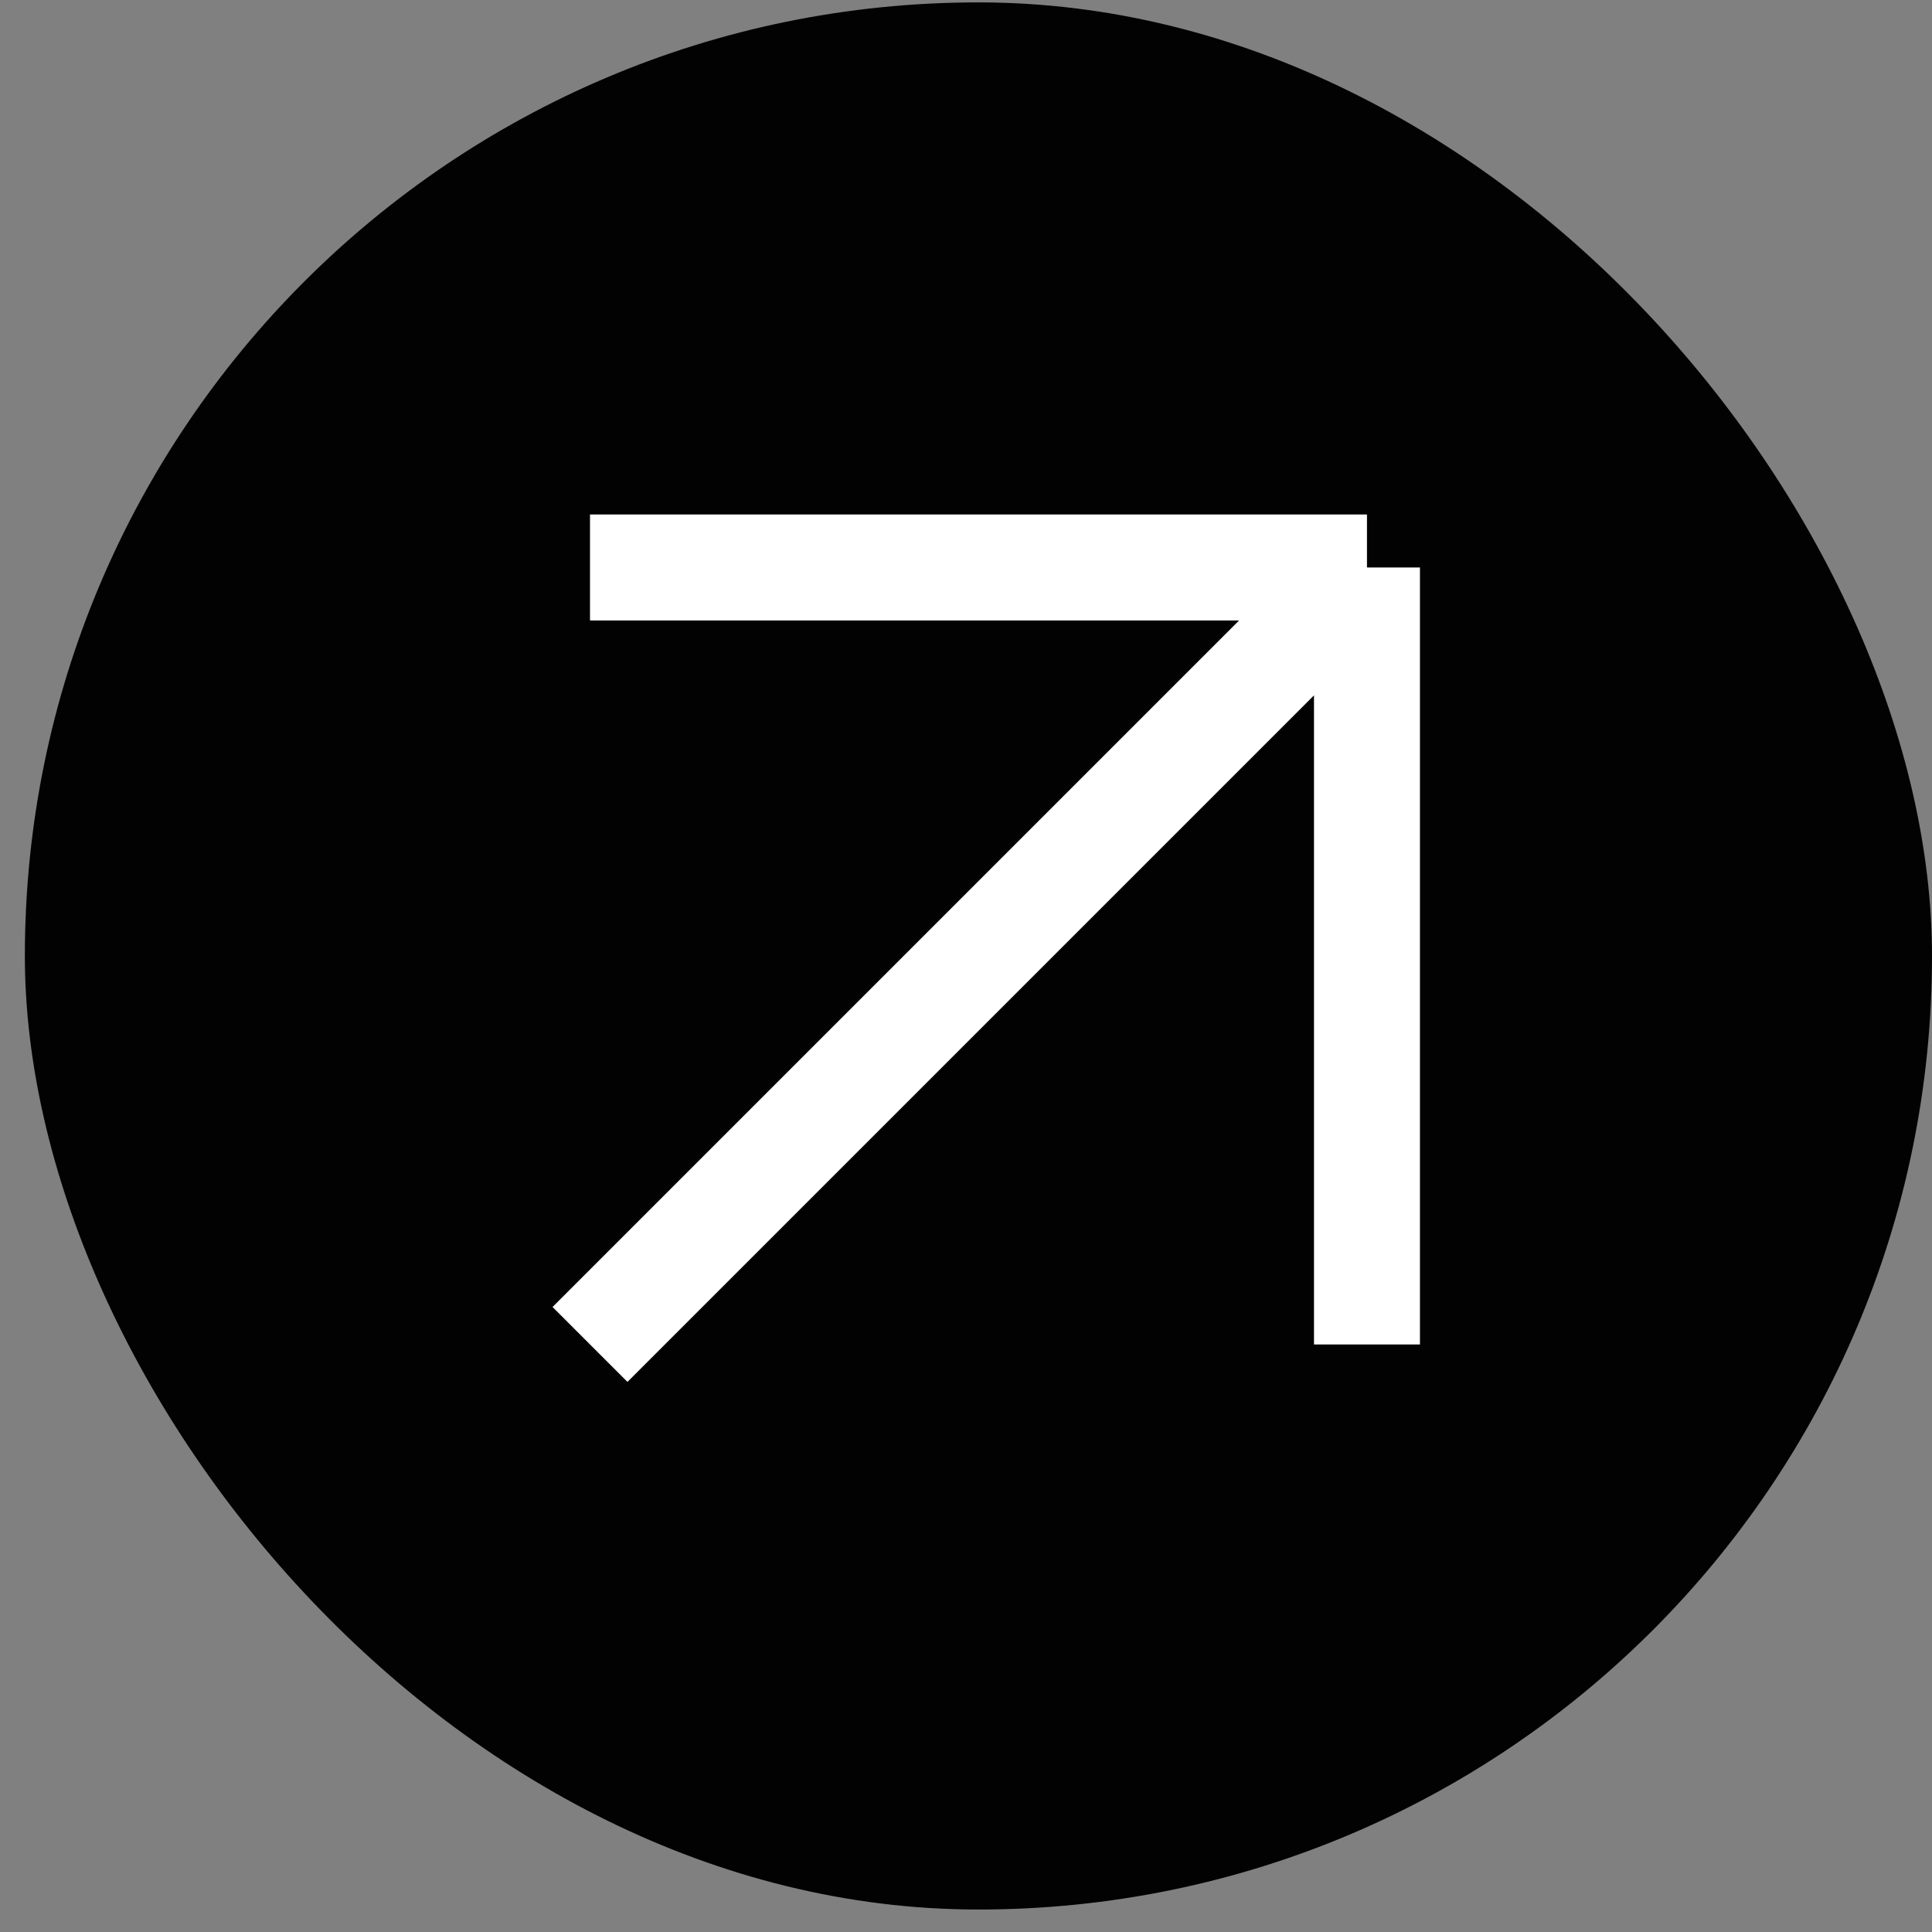
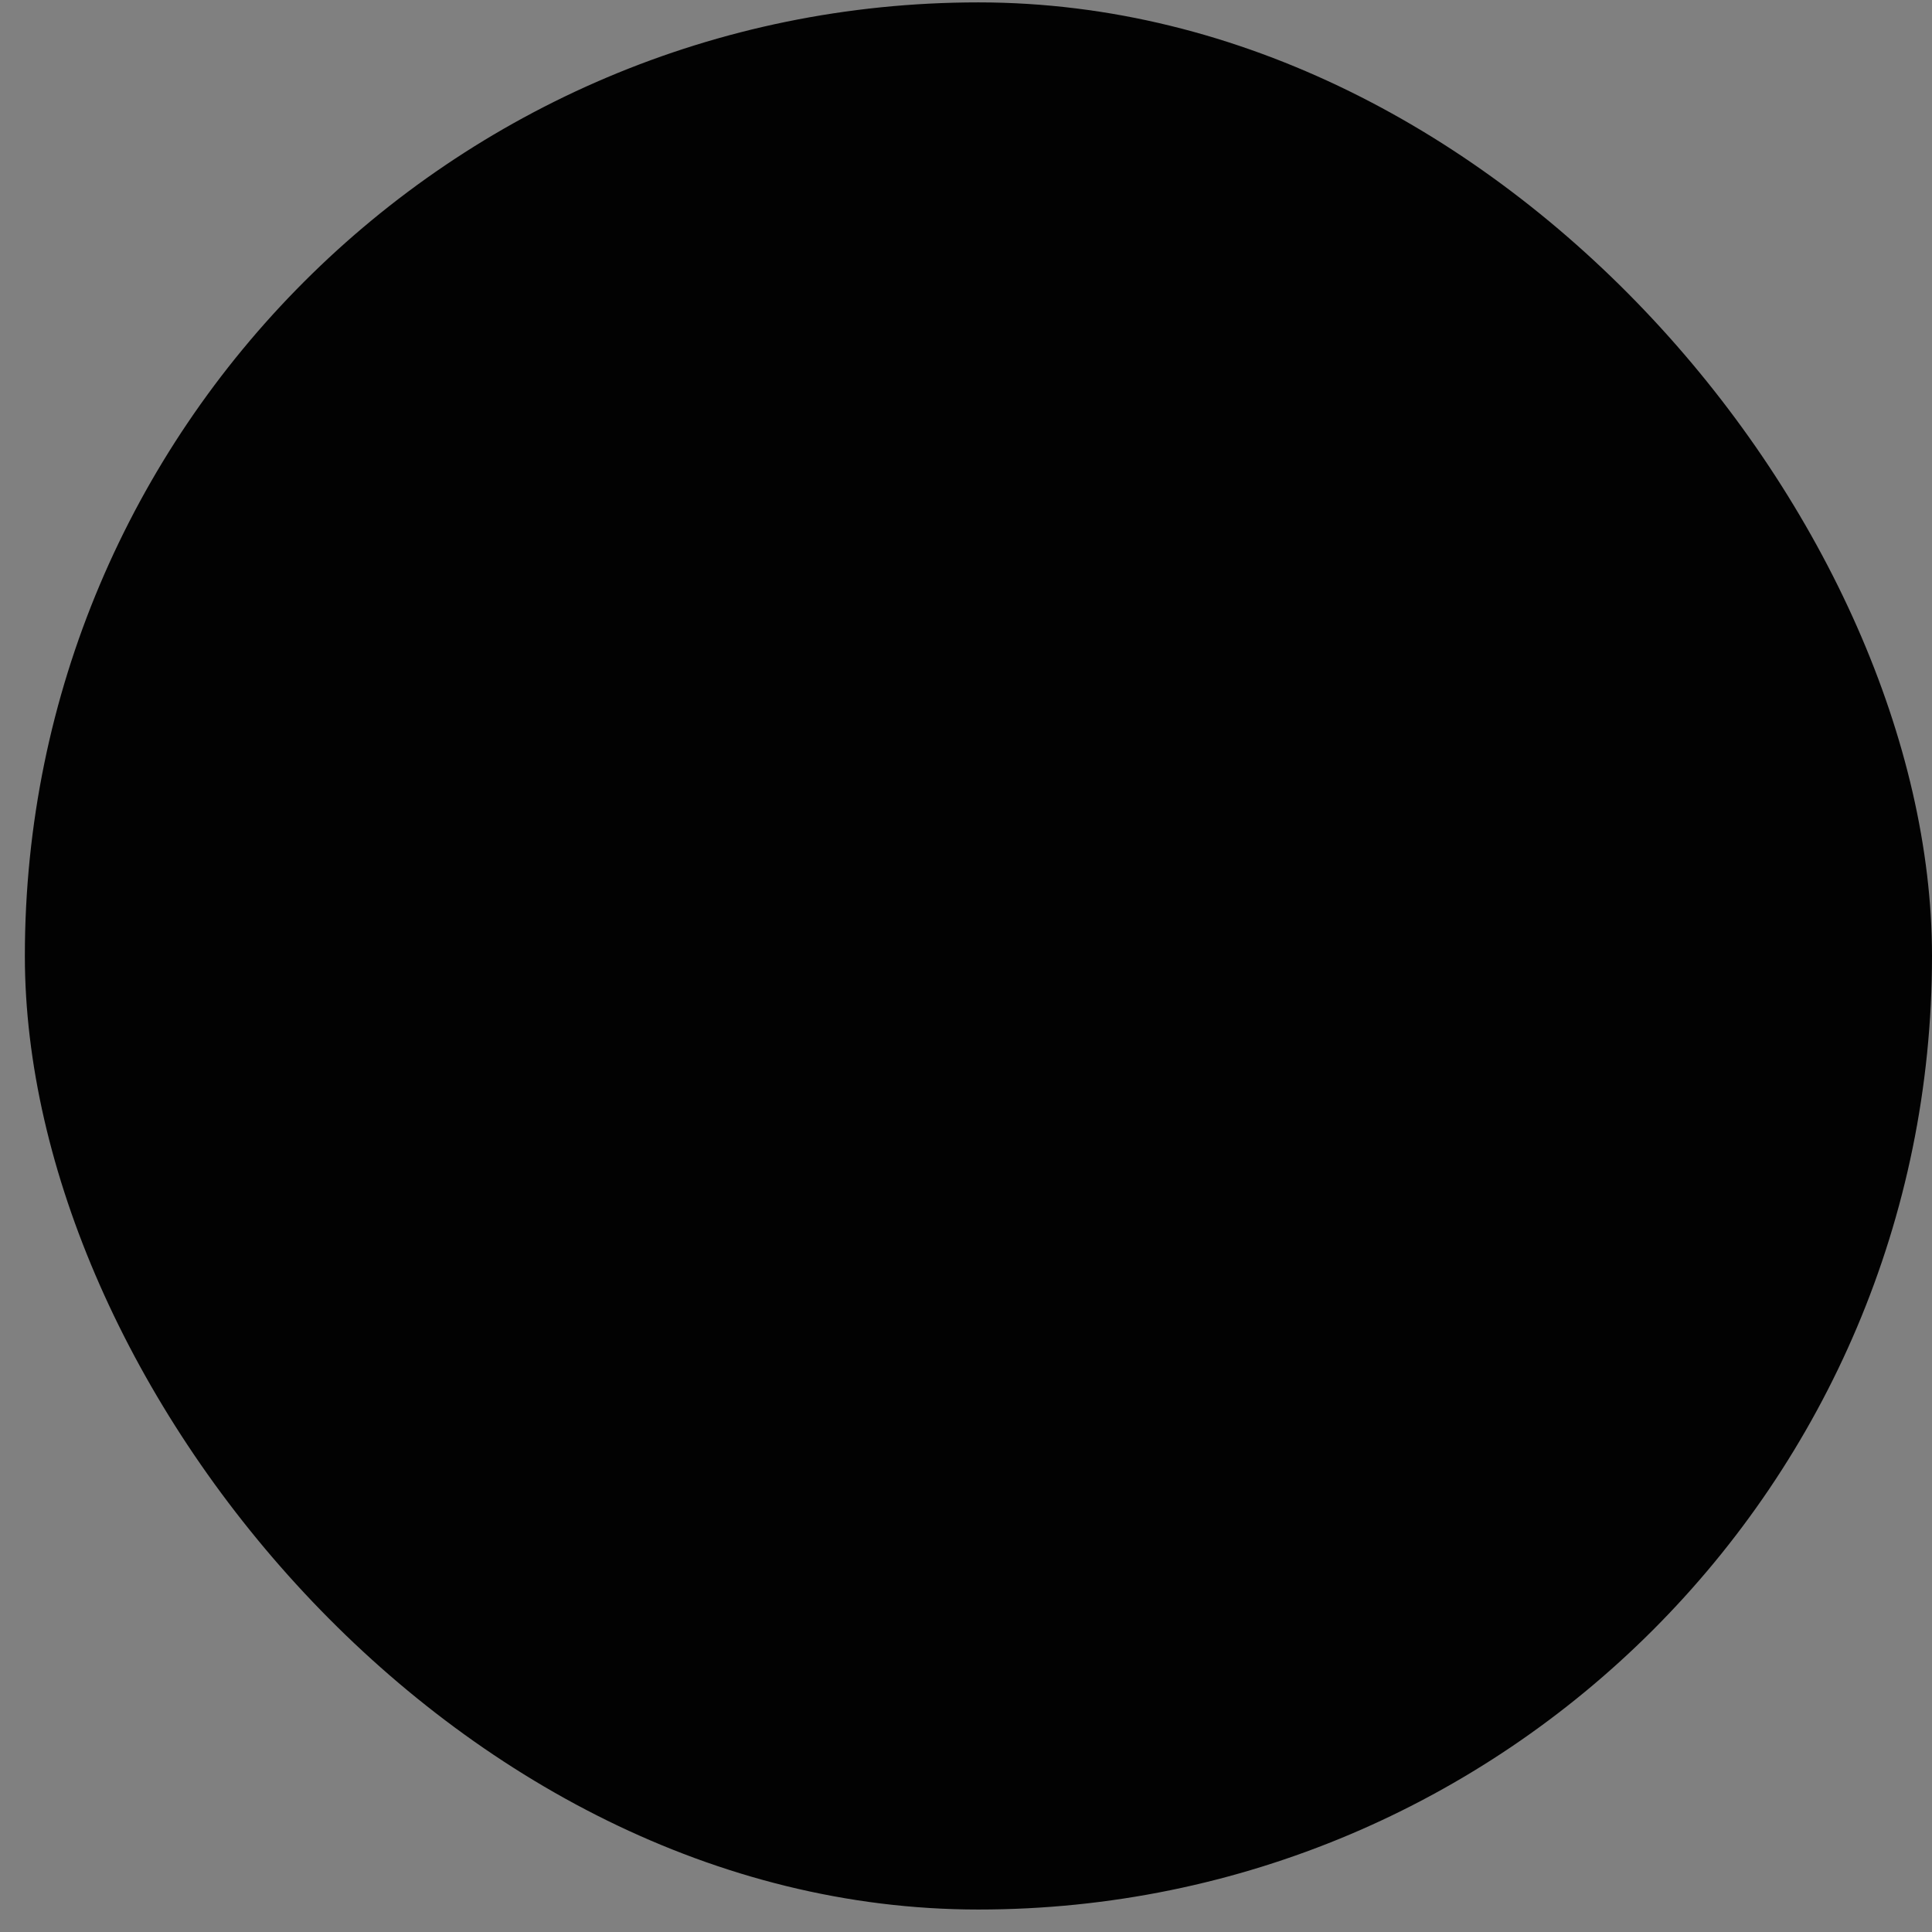
<svg xmlns="http://www.w3.org/2000/svg" width="68" height="68" viewBox="0 0 68 68" fill="none">
  <rect x="0" y="0" width="68" height="68" fill="#808080" stroke="none" />
  <rect x="0.875" y="0.084" width="67.125" height="67.125" rx="33.562" fill="#020202" />
-   <path d="M20.766 19.973H48.113M48.113 19.973V47.32M48.113 19.973L20.766 47.32" stroke="white" stroke-width="3.729" />
</svg>